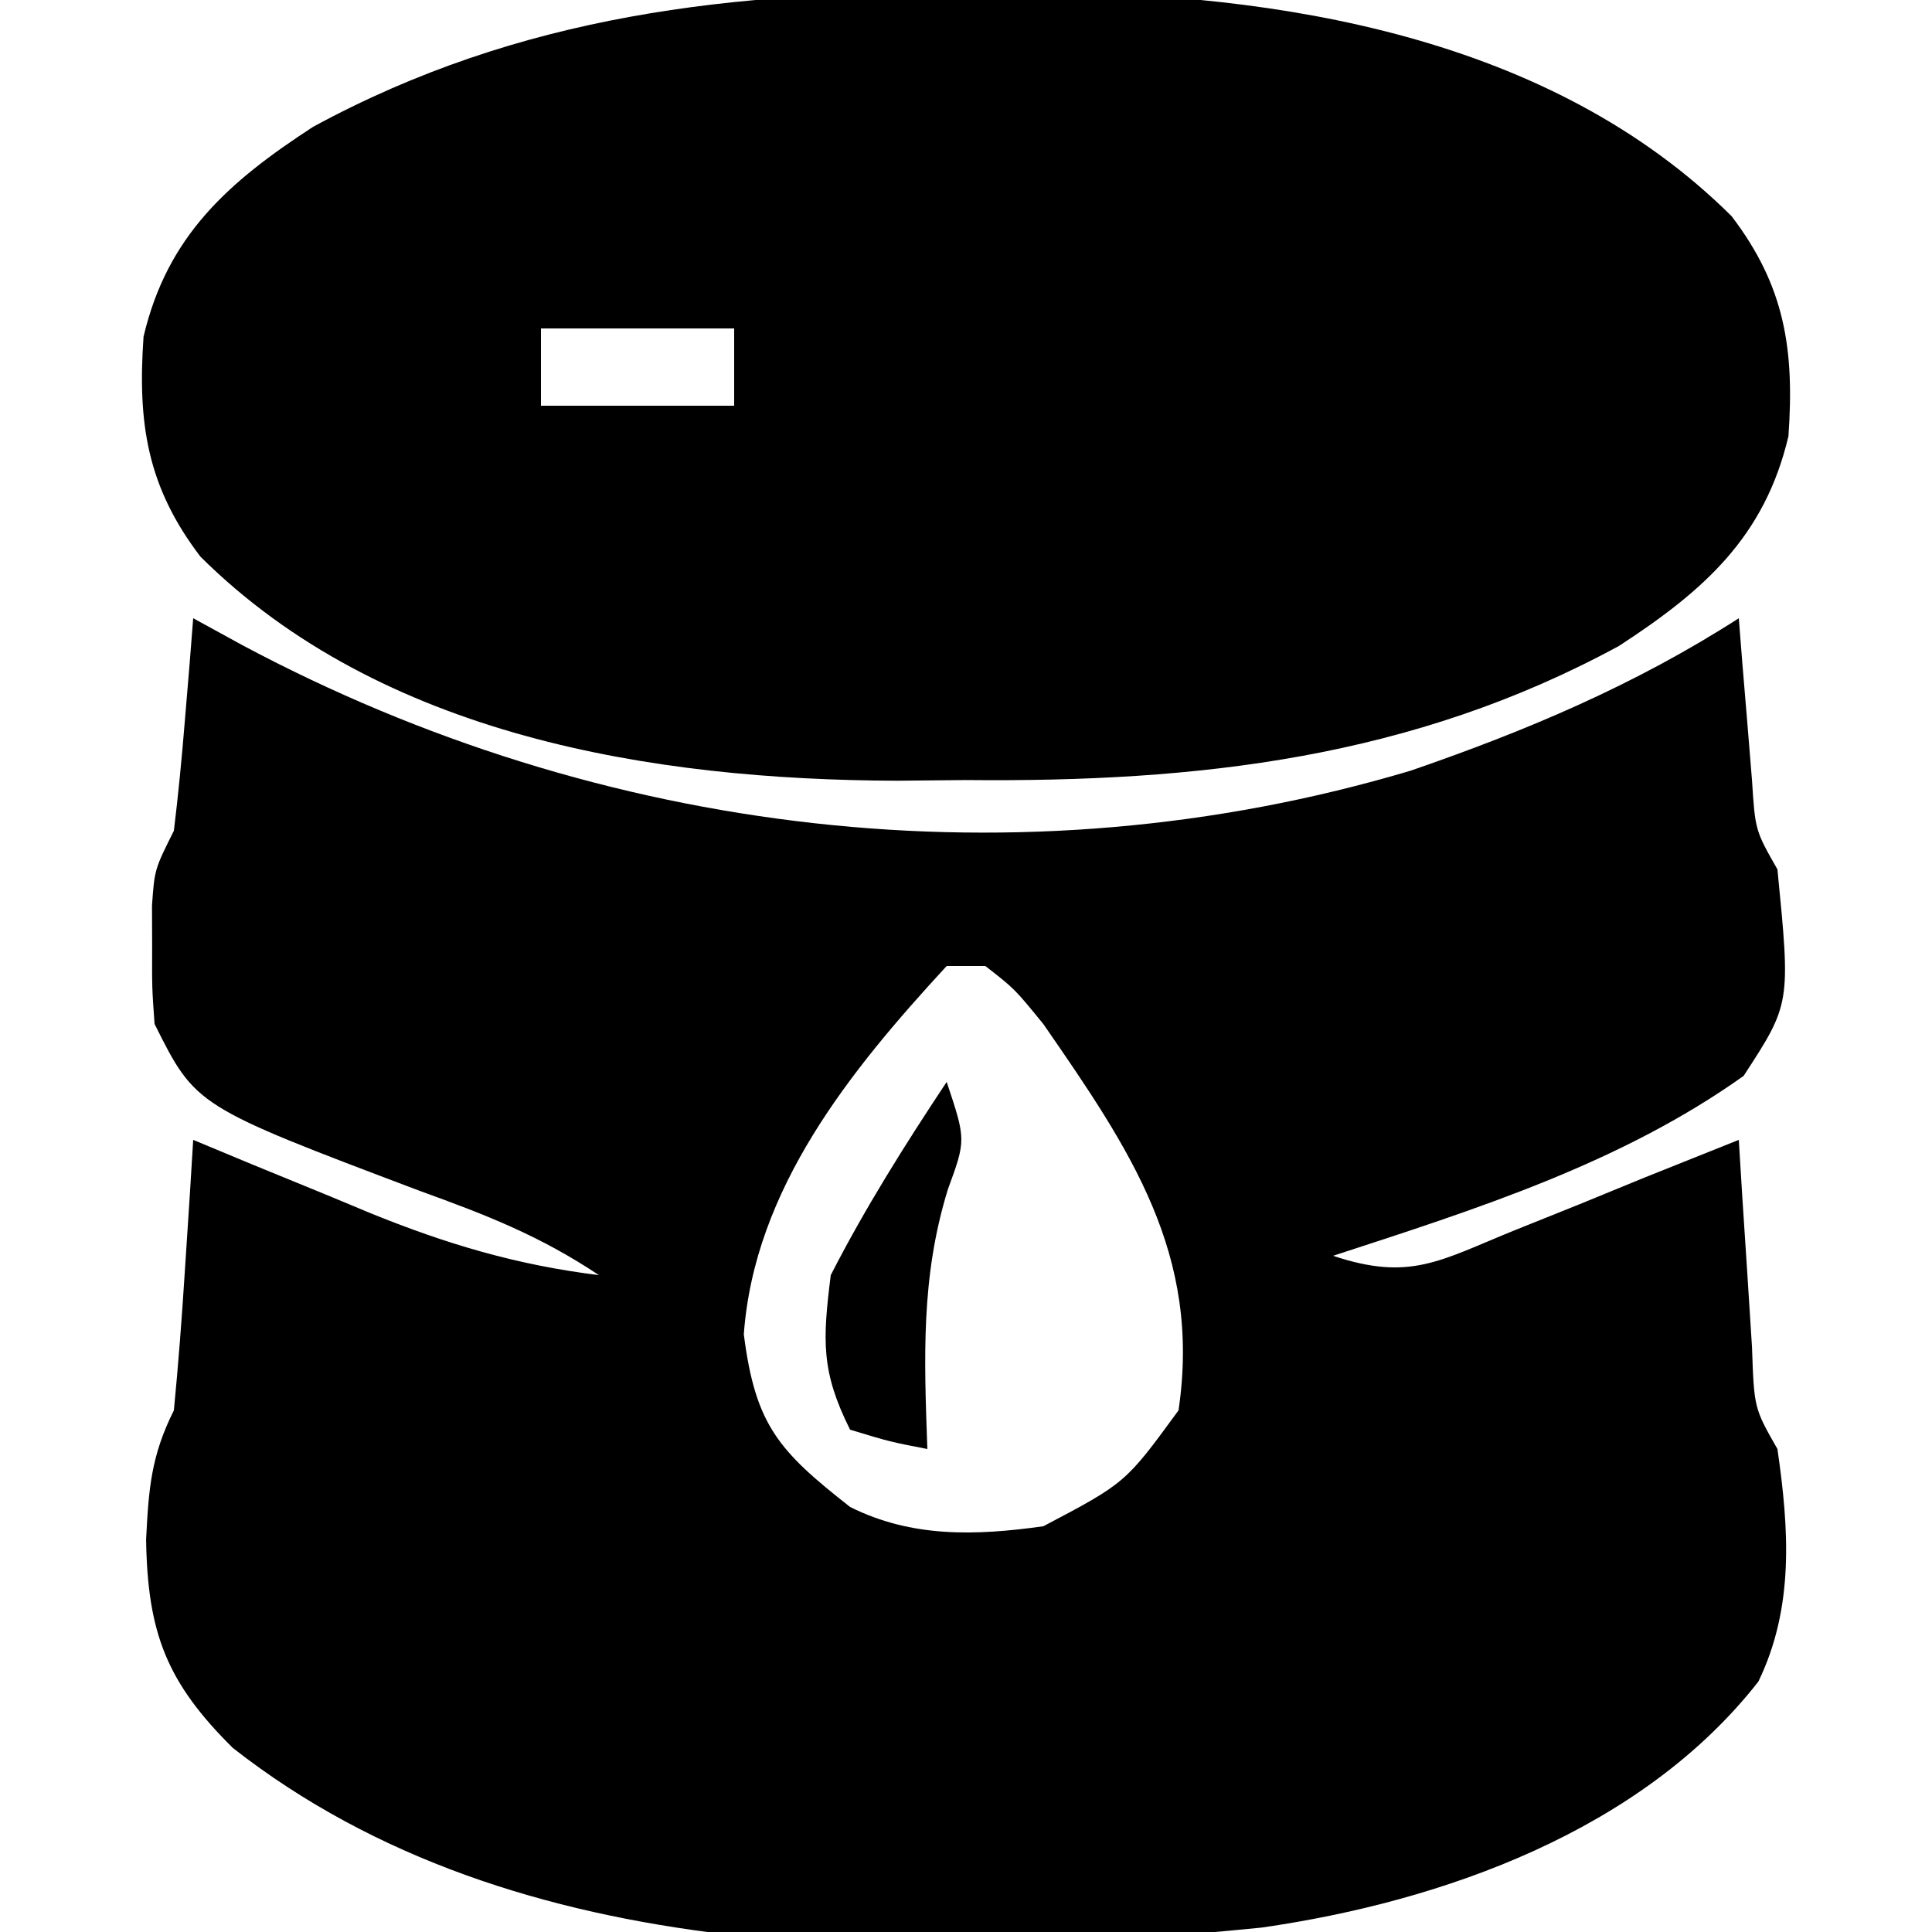
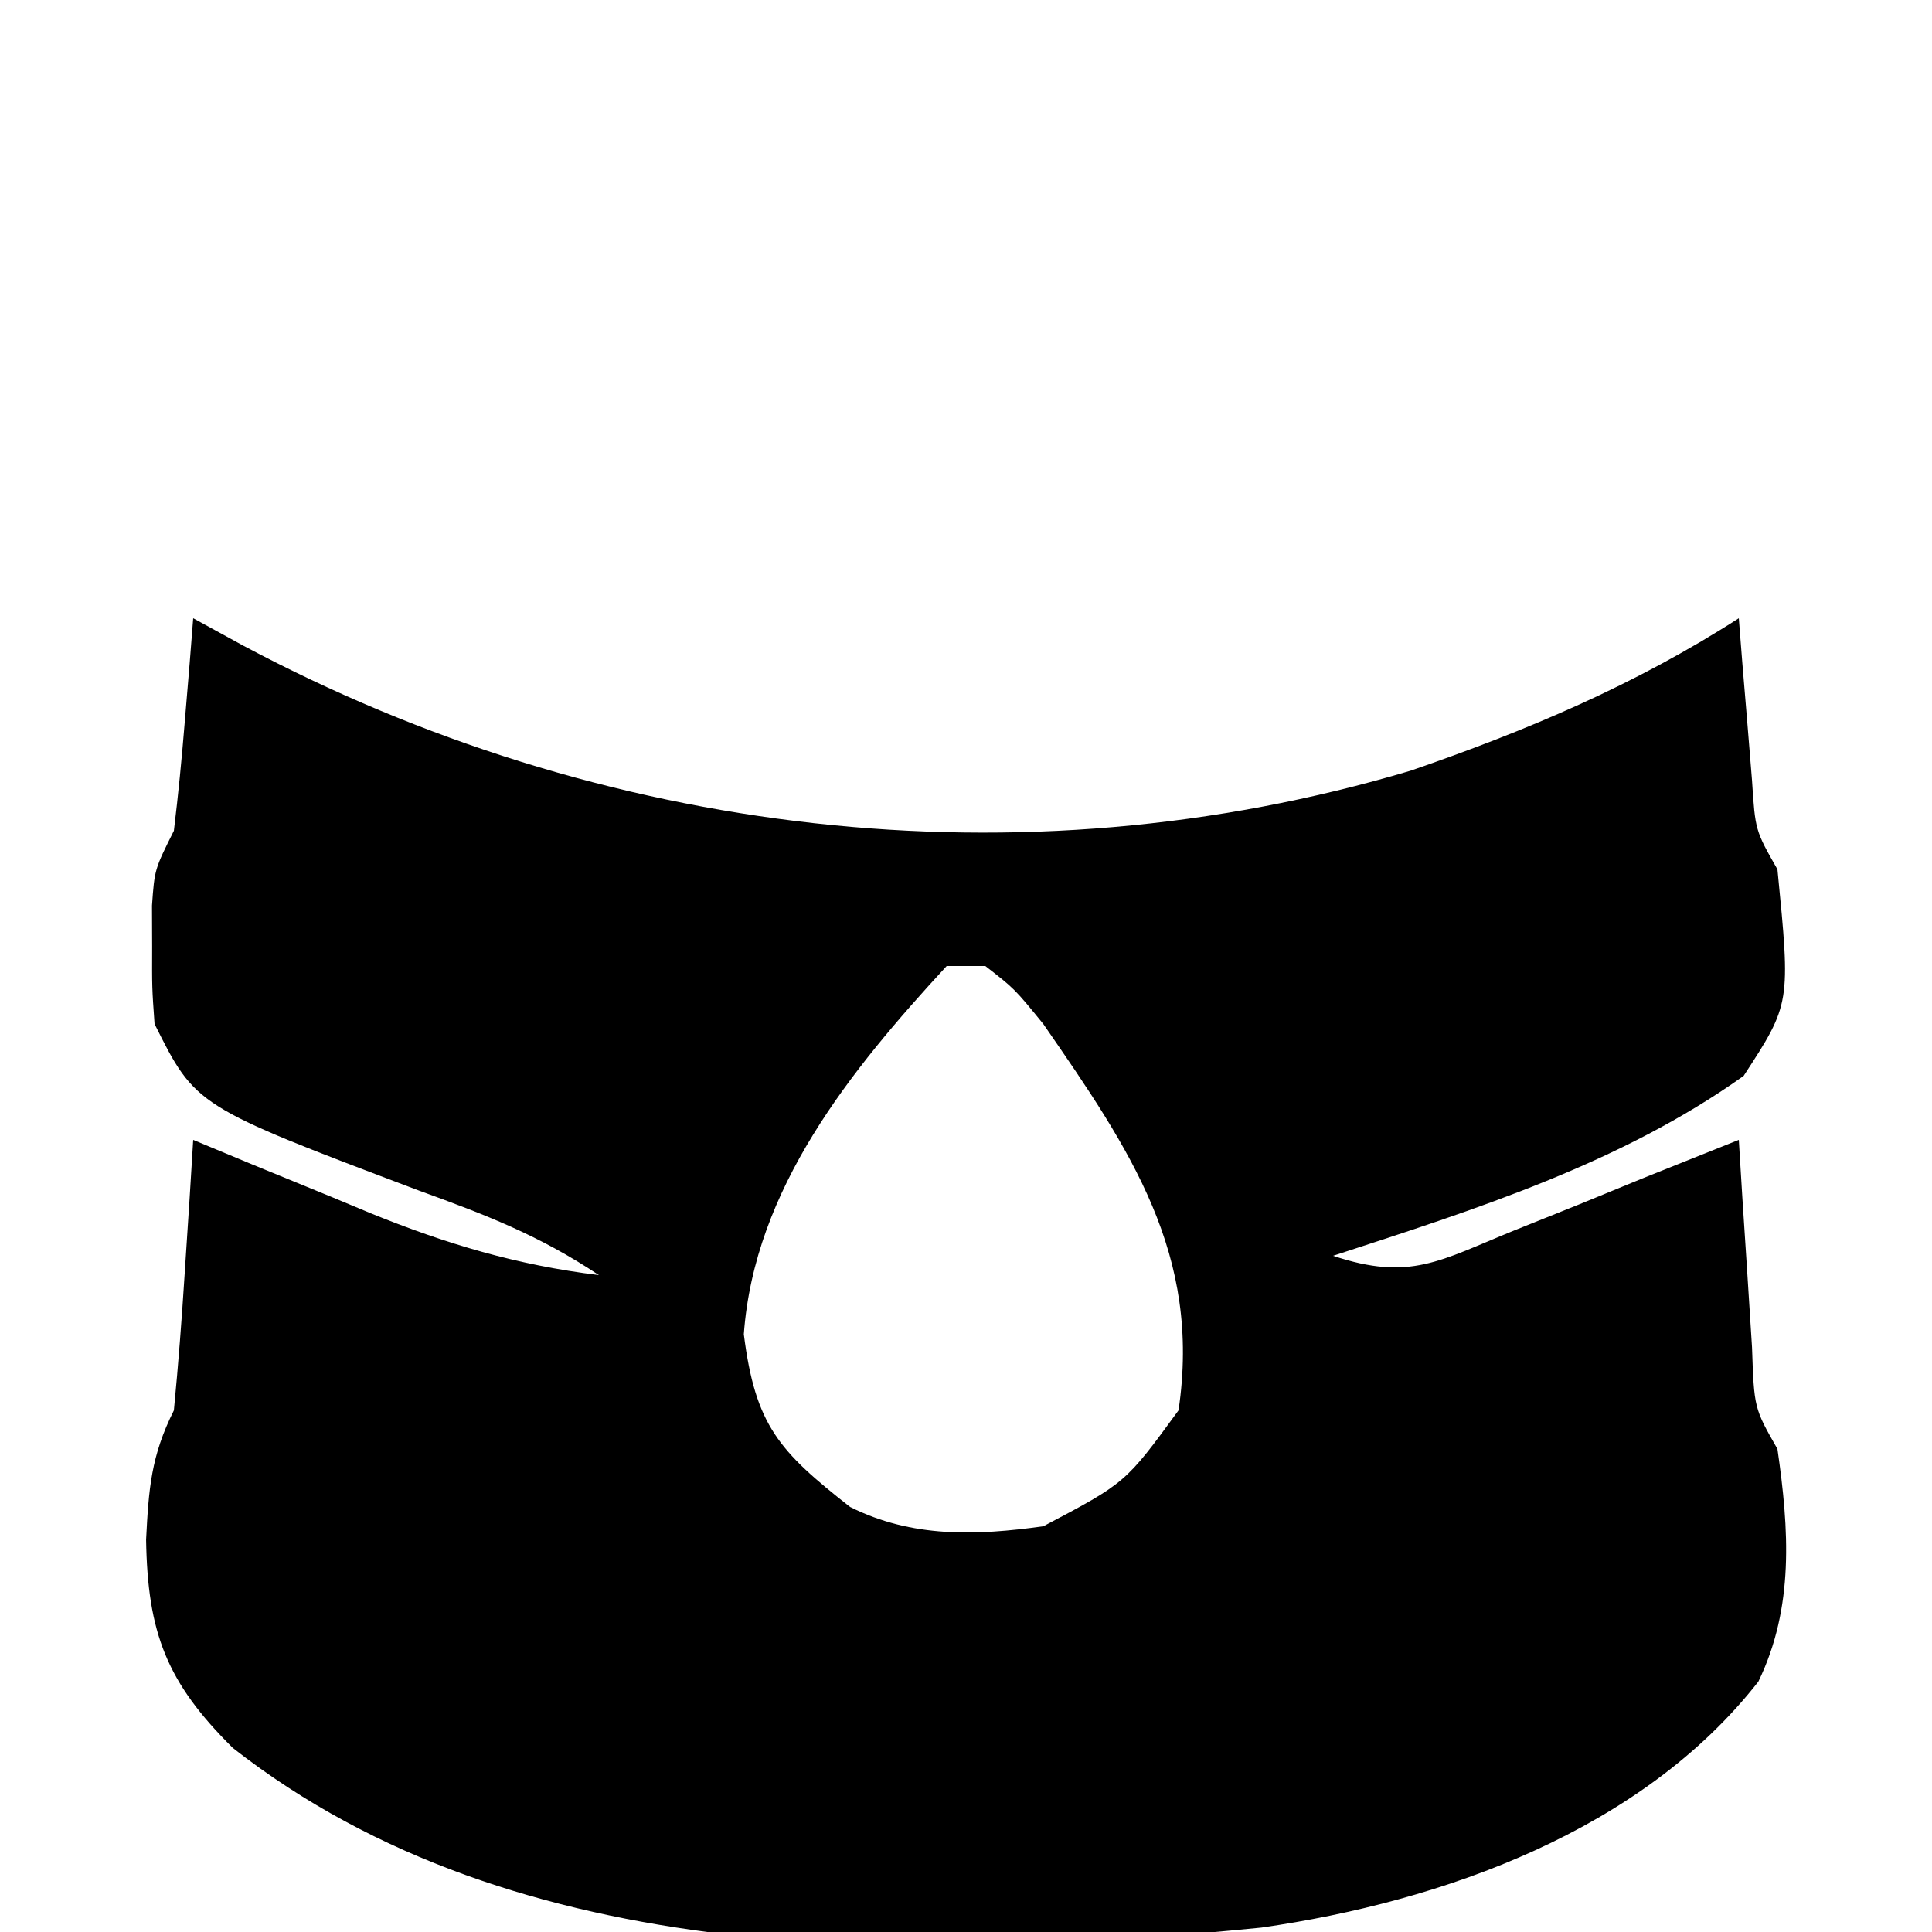
<svg xmlns="http://www.w3.org/2000/svg" width="100" height="100">
  <path d="M0 0 C0.86 0.471 1.72 0.941 2.605 1.426 C21.06 11.258 42.765 13.925 63.012 7.891 C69.034 5.817 74.639 3.446 80 0 C80.061 0.771 80.121 1.542 80.184 2.336 C80.267 3.339 80.351 4.342 80.438 5.375 C80.519 6.373 80.6 7.37 80.684 8.398 C80.85 10.979 80.85 10.979 82 13 C82.684 19.95 82.684 19.95 80.25 23.688 C73.871 28.227 66.394 30.587 59 33 C62.99 34.33 64.523 33.252 68.375 31.688 C69.496 31.238 70.618 30.788 71.773 30.324 C72.838 29.887 73.903 29.45 75 29 C76.666 28.332 78.333 27.665 80 27 C80.061 27.987 80.121 28.975 80.184 29.992 C80.267 31.274 80.351 32.555 80.438 33.875 C80.559 35.789 80.559 35.789 80.684 37.742 C80.792 40.883 80.792 40.883 82 43 C82.6 47.154 82.876 51.192 81.012 55.039 C74.989 62.742 64.705 66.422 55.289 67.773 C37.539 69.534 16.803 70.032 2.051 58.473 C-1.376 55.078 -2.361 52.523 -2.438 47.688 C-2.304 45.048 -2.183 43.365 -1 41 C-0.77 38.629 -0.589 36.253 -0.438 33.875 C-0.354 32.594 -0.27 31.312 -0.184 29.992 C-0.093 28.511 -0.093 28.511 0 27 C1.013 27.422 2.026 27.843 3.07 28.277 C4.422 28.831 5.773 29.384 7.125 29.938 C7.79 30.215 8.455 30.493 9.141 30.779 C13.089 32.386 16.735 33.475 21 34 C17.924 31.95 15.154 30.881 11.688 29.625 C0.128 25.256 0.128 25.256 -2 21 C-2.133 19.125 -2.133 19.125 -2.125 17 C-2.129 15.948 -2.129 15.948 -2.133 14.875 C-2 13 -2 13 -1 11 C-0.772 9.129 -0.59 7.253 -0.438 5.375 C-0.354 4.372 -0.27 3.369 -0.184 2.336 C-0.123 1.565 -0.062 0.794 0 0 Z M39 18 C34.016 23.405 29.048 29.524 28.5 37.062 C29.1 41.788 30.317 43.106 34 46 C37.211 47.605 40.517 47.485 44 47 C48.257 44.758 48.257 44.758 51 41 C52.196 32.925 48.512 27.521 44 21 C42.514 19.177 42.514 19.177 41 18 C40.34 18 39.68 18 39 18 Z " fill="#000000" transform="translate(10,32)" />
-   <path d="M0 0 C1.181 -0.012 2.362 -0.023 3.578 -0.035 C16.219 0.007 30.264 2.267 39.625 11.562 C42.385 15.182 42.884 18.457 42.57 22.949 C41.342 28.174 38.18 30.957 33.797 33.809 C23.093 39.626 12.005 40.868 0 40.75 C-1.181 40.762 -2.362 40.773 -3.578 40.785 C-16.219 40.743 -30.264 38.483 -39.625 29.188 C-42.385 25.568 -42.884 22.293 -42.57 17.801 C-41.342 12.576 -38.18 9.793 -33.797 6.941 C-23.093 1.124 -12.005 -0.118 0 0 Z M-22 17.375 C-22 18.695 -22 20.015 -22 21.375 C-18.7 21.375 -15.4 21.375 -12 21.375 C-12 20.055 -12 18.735 -12 17.375 C-15.3 17.375 -18.6 17.375 -22 17.375 Z " fill="#000000" transform="translate(50,-0.375)" />
-   <path d="M0 0 C1 3 1 3 0.062 5.562 C-1.34 10.1 -1.168 14.289 -1 19 C-2.938 18.625 -2.938 18.625 -5 18 C-6.505 14.99 -6.424 13.391 -6 10 C-4.218 6.52 -2.162 3.256 0 0 Z " fill="#000000" transform="translate(49,56)" />
</svg>